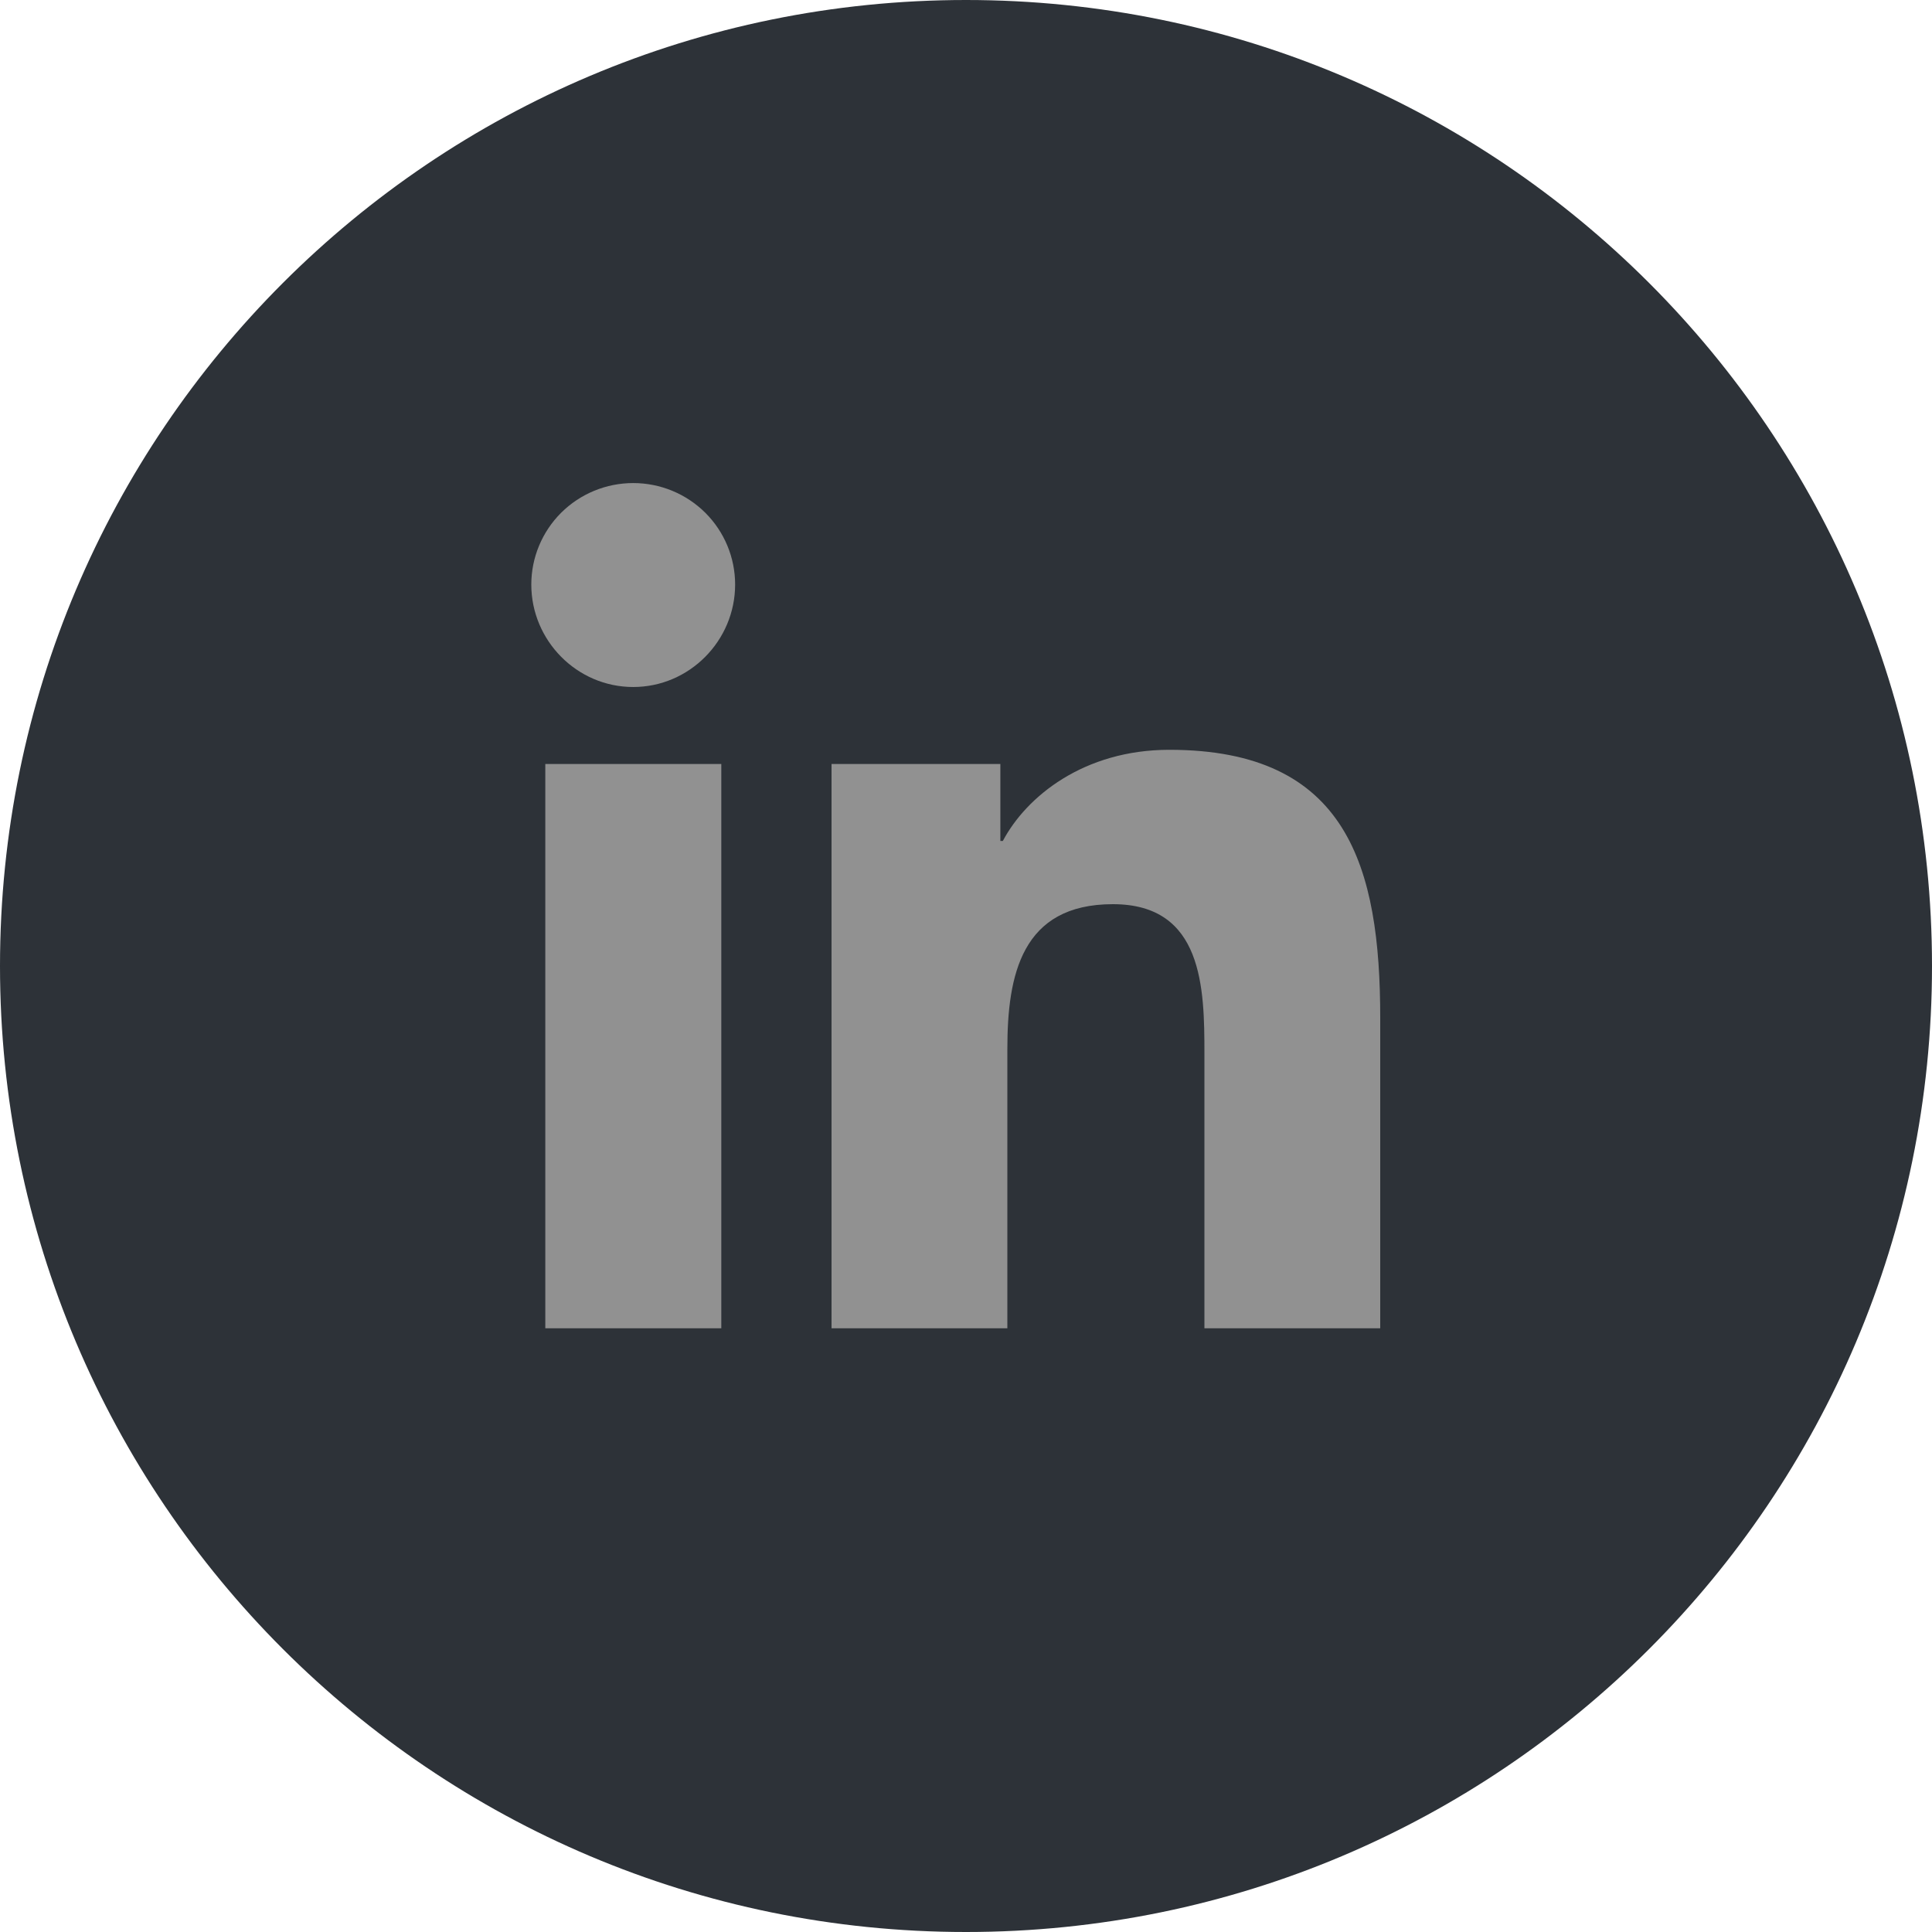
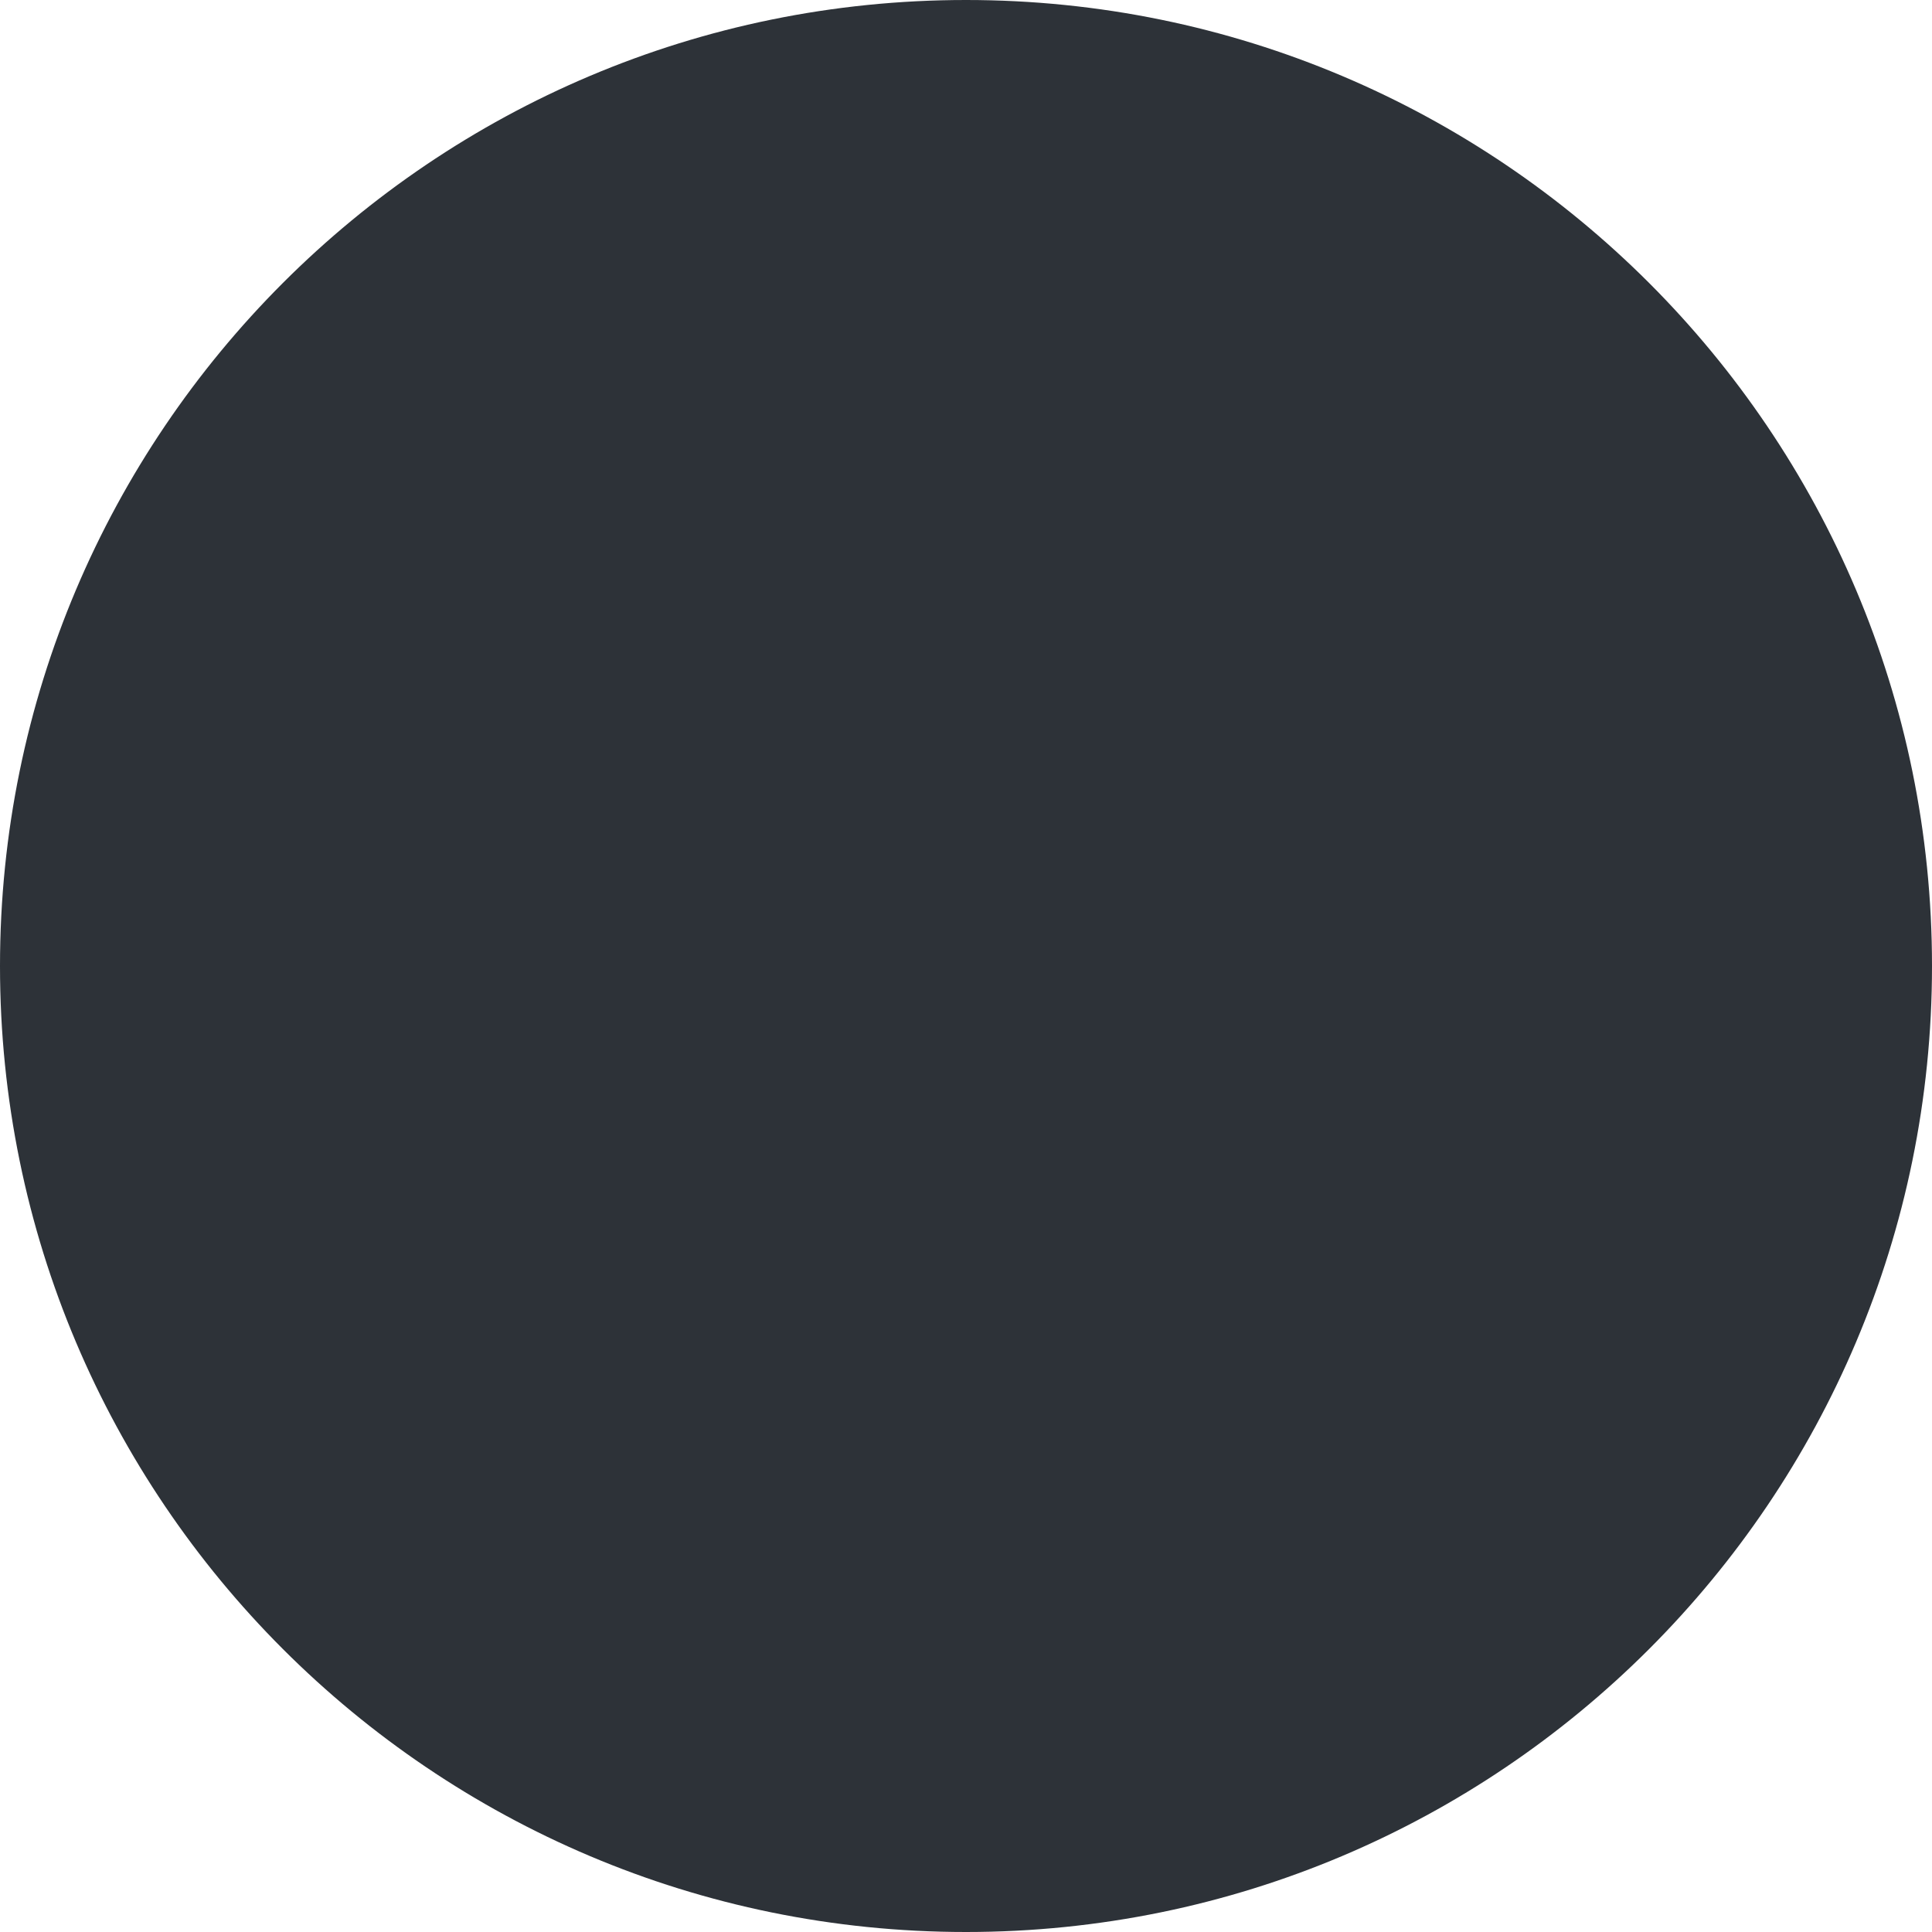
<svg xmlns="http://www.w3.org/2000/svg" width="32" height="32" viewBox="0 0 32 32" fill="none">
  <path d="M0 16C0 7.163 7.163 0 16 0C24.837 0 32 7.163 32 16C32 24.837 24.837 32 16 32C7.163 32 0 24.837 0 16Z" fill="#2D3238" />
  <g clip-path="url(#clip0_76_146)">
-     <path d="M11.947 22.001H9.032V12.654H11.947V22.001ZM10.488 11.379C9.556 11.379 8.8 10.61 8.8 9.682C8.8 9.236 8.978 8.809 9.294 8.493C9.611 8.178 10.04 8.001 10.488 8.001C10.936 8.001 11.365 8.178 11.682 8.493C11.999 8.809 12.176 9.236 12.176 9.682C12.176 10.61 11.42 11.379 10.488 11.379ZM22.858 22.001H19.949V17.451C19.949 16.366 19.927 14.976 18.433 14.976C16.918 14.976 16.685 16.154 16.685 17.372V22.001H13.773V12.654H16.569V13.929H16.61C16.999 13.194 17.95 12.419 19.368 12.419C22.318 12.419 22.861 14.354 22.861 16.866V22.001H22.858Z" fill="#919191" />
-   </g>
+     </g>
  <defs>
    <clipPath id="clip0_76_146">
      <rect width="14.061" height="16" fill="white" transform="translate(8.8 8)" />
    </clipPath>
  </defs>
</svg>